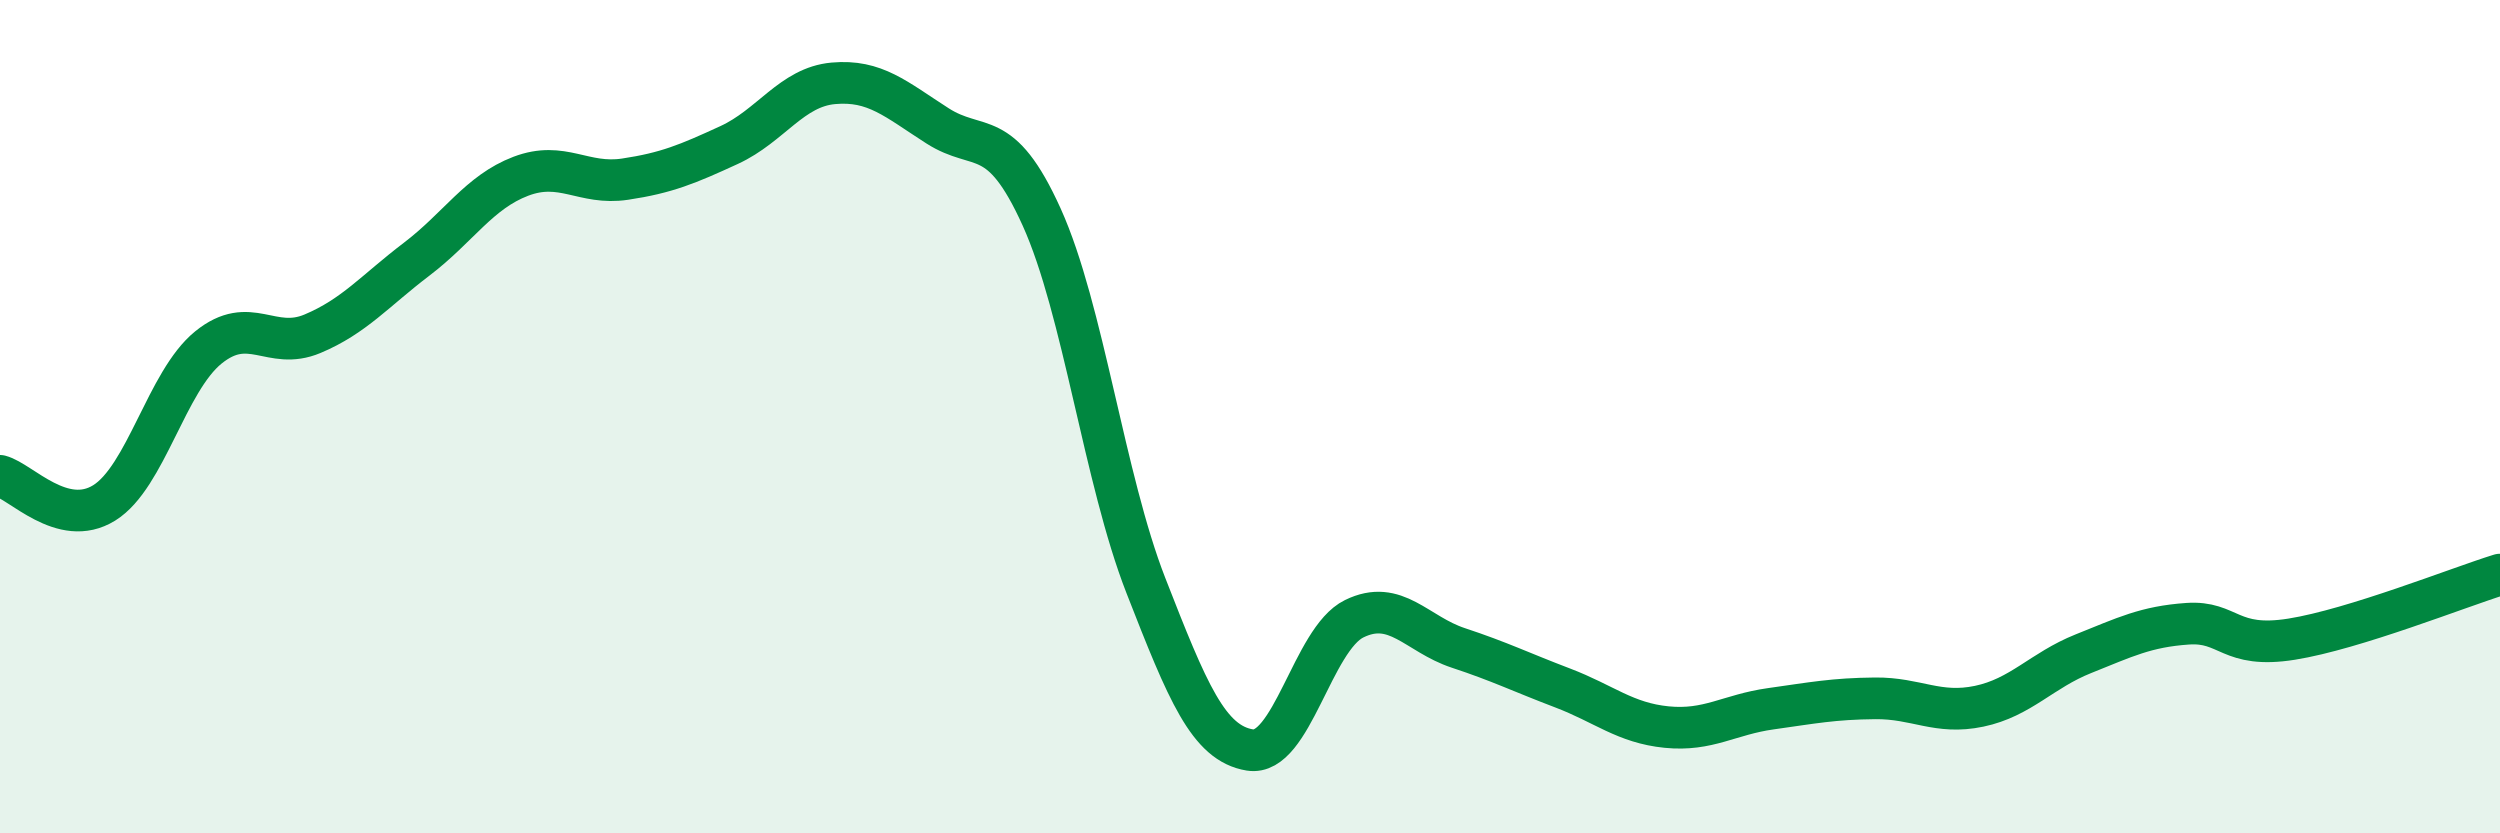
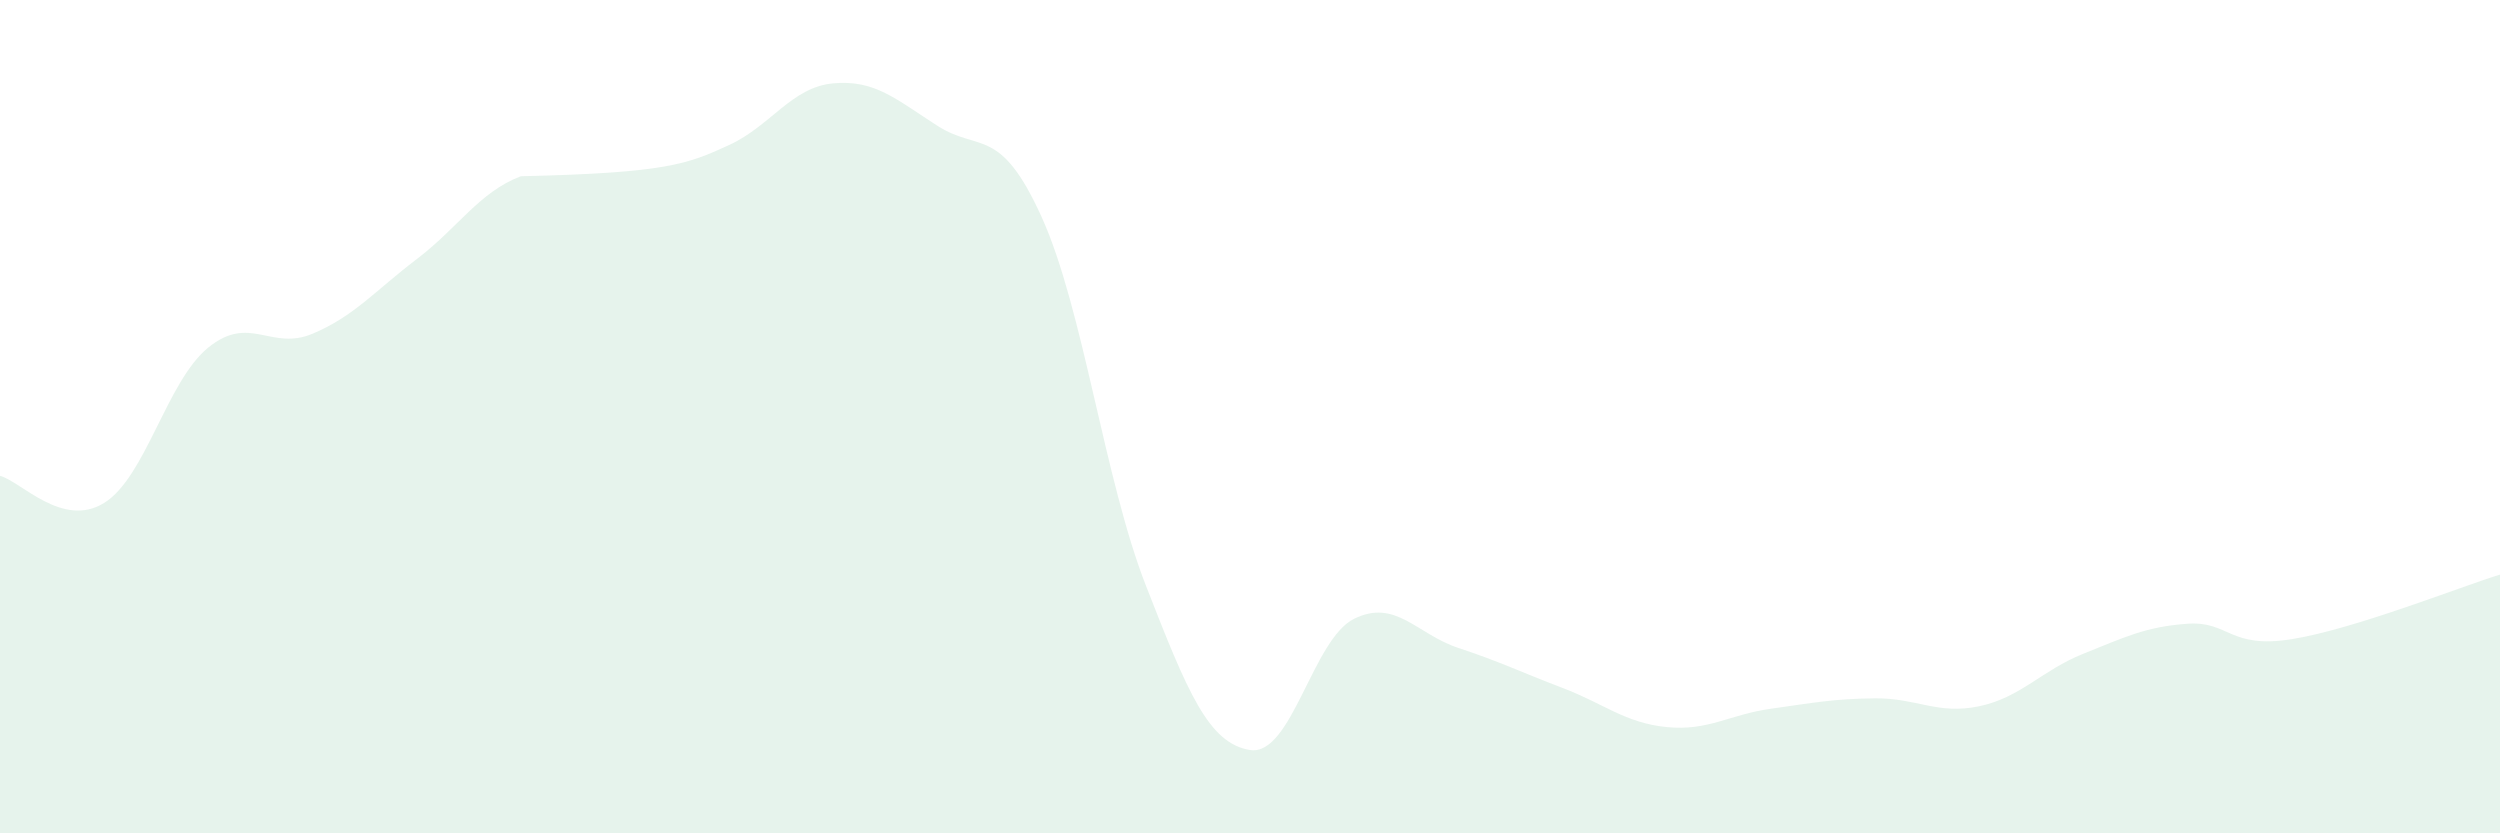
<svg xmlns="http://www.w3.org/2000/svg" width="60" height="20" viewBox="0 0 60 20">
-   <path d="M 0,11.42 C 0.5,11.55 1.5,12.69 2.5,12.07 C 3.5,11.45 4,9.15 5,8.34 C 6,7.53 6.5,8.43 7.5,8.01 C 8.5,7.59 9,6.98 10,6.22 C 11,5.46 11.5,4.61 12.5,4.23 C 13.5,3.85 14,4.45 15,4.3 C 16,4.15 16.5,3.94 17.5,3.48 C 18.5,3.02 19,2.09 20,2 C 21,1.91 21.5,2.38 22.5,3.02 C 23.5,3.66 24,3 25,5.21 C 26,7.42 26.5,11.49 27.5,14.05 C 28.5,16.61 29,17.84 30,18 C 31,18.16 31.5,15.34 32.5,14.85 C 33.5,14.36 34,15.22 35,15.55 C 36,15.88 36.5,16.13 37.5,16.51 C 38.5,16.89 39,17.35 40,17.45 C 41,17.55 41.5,17.15 42.5,17.01 C 43.5,16.87 44,16.77 45,16.76 C 46,16.75 46.5,17.16 47.5,16.95 C 48.5,16.74 49,16.09 50,15.69 C 51,15.29 51.5,15.04 52.5,14.97 C 53.5,14.9 53.5,15.58 55,15.34 C 56.5,15.1 59,14.1 60,13.79L60 20L0 20Z" fill="#008740" opacity="0.1" stroke-linecap="round" stroke-linejoin="round" />
-   <path d="M 0,11.42 C 0.5,11.55 1.5,12.69 2.5,12.07 C 3.5,11.45 4,9.15 5,8.34 C 6,7.53 6.5,8.43 7.5,8.01 C 8.5,7.59 9,6.98 10,6.22 C 11,5.46 11.5,4.61 12.5,4.23 C 13.5,3.85 14,4.45 15,4.3 C 16,4.15 16.5,3.94 17.5,3.48 C 18.5,3.02 19,2.09 20,2 C 21,1.91 21.5,2.38 22.5,3.02 C 23.5,3.66 24,3 25,5.21 C 26,7.42 26.5,11.49 27.5,14.05 C 28.5,16.61 29,17.84 30,18 C 31,18.16 31.5,15.34 32.5,14.85 C 33.5,14.36 34,15.22 35,15.55 C 36,15.88 36.5,16.13 37.5,16.51 C 38.5,16.89 39,17.35 40,17.45 C 41,17.55 41.5,17.15 42.5,17.01 C 43.5,16.87 44,16.77 45,16.76 C 46,16.75 46.5,17.16 47.5,16.95 C 48.5,16.74 49,16.09 50,15.69 C 51,15.29 51.5,15.04 52.5,14.97 C 53.5,14.9 53.5,15.58 55,15.34 C 56.5,15.1 59,14.1 60,13.79" stroke="#008740" stroke-width="1" fill="none" stroke-linecap="round" stroke-linejoin="round" />
+   <path d="M 0,11.42 C 0.5,11.55 1.5,12.69 2.5,12.07 C 3.5,11.45 4,9.15 5,8.34 C 6,7.53 6.5,8.43 7.5,8.01 C 8.5,7.59 9,6.98 10,6.22 C 11,5.46 11.5,4.61 12.5,4.23 C 16,4.15 16.5,3.94 17.5,3.48 C 18.5,3.02 19,2.09 20,2 C 21,1.91 21.5,2.38 22.5,3.02 C 23.5,3.66 24,3 25,5.21 C 26,7.42 26.5,11.49 27.5,14.05 C 28.5,16.61 29,17.84 30,18 C 31,18.16 31.5,15.34 32.5,14.85 C 33.5,14.36 34,15.22 35,15.55 C 36,15.88 36.5,16.13 37.5,16.51 C 38.5,16.89 39,17.35 40,17.45 C 41,17.55 41.5,17.15 42.5,17.01 C 43.5,16.87 44,16.77 45,16.76 C 46,16.75 46.5,17.16 47.5,16.95 C 48.5,16.74 49,16.09 50,15.69 C 51,15.29 51.5,15.04 52.5,14.97 C 53.5,14.9 53.5,15.58 55,15.34 C 56.5,15.1 59,14.1 60,13.79L60 20L0 20Z" fill="#008740" opacity="0.1" stroke-linecap="round" stroke-linejoin="round" />
</svg>